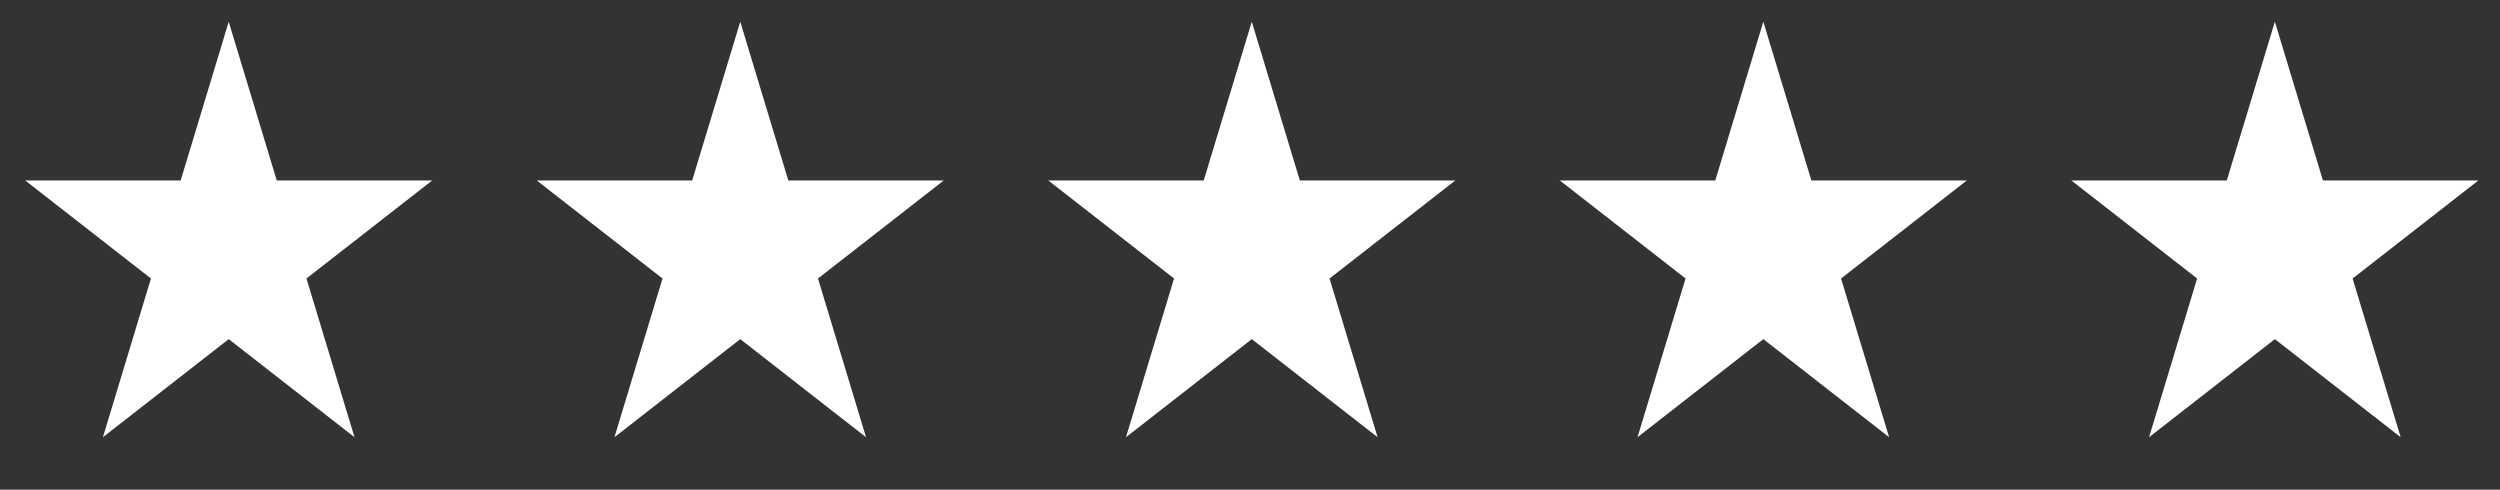
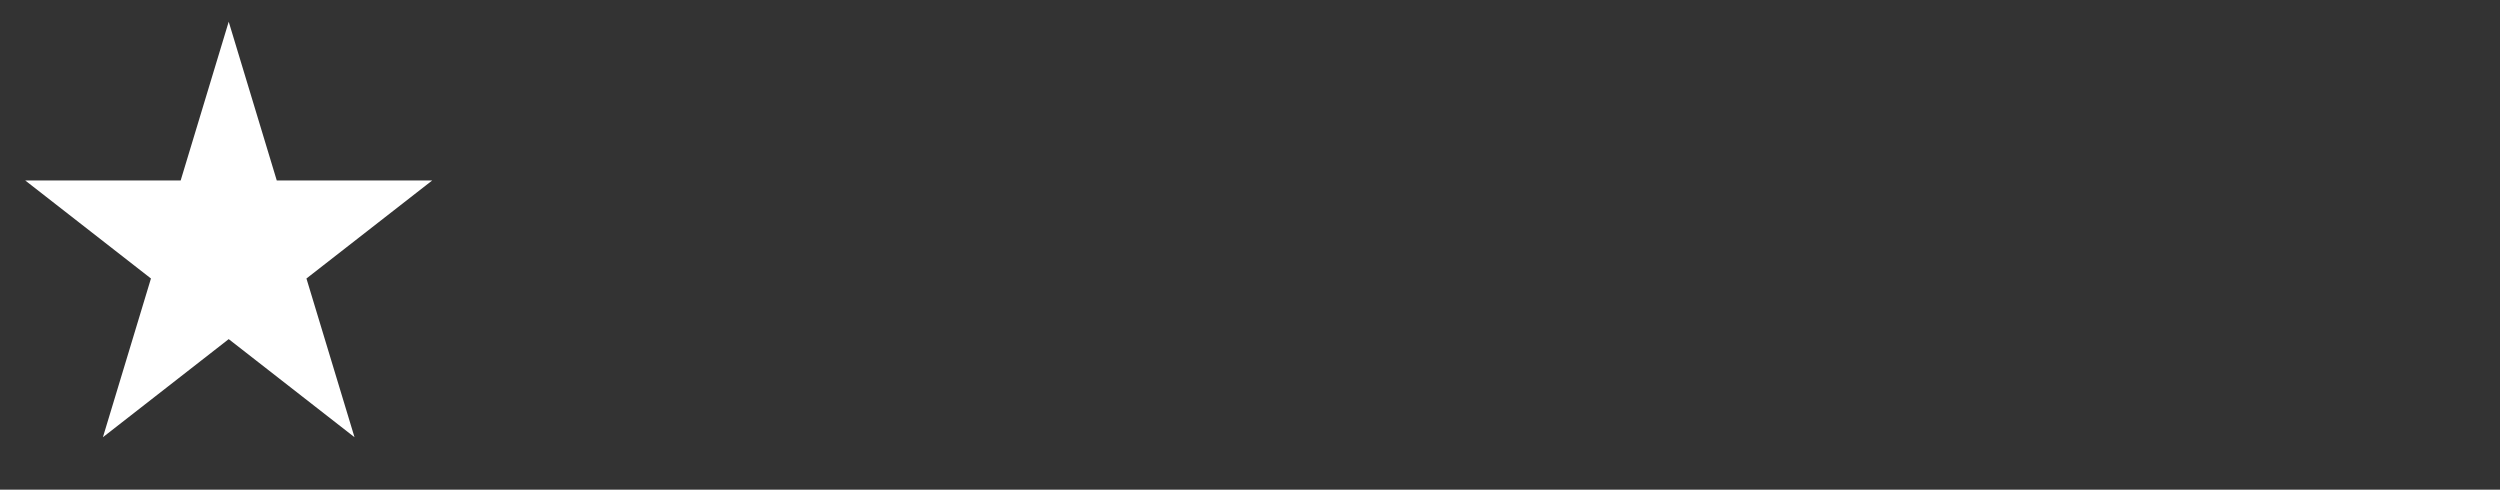
<svg xmlns="http://www.w3.org/2000/svg" width="97" height="19" viewBox="0 0 97 19" fill="none">
  <rect x="0" y="0" width="97" height="19" fill="#333333" stroke="none" />
  <path d="M8.874 0.843L10.738 7.001H16.771L11.89 10.806L13.755 16.964L8.874 13.158L3.993 16.964L5.857 10.806L0.977 7.001H7.01L8.874 0.843Z" fill="white" />
-   <path d="M28.722 0.843L30.586 7.001H36.619L31.738 10.806L33.602 16.964L28.722 13.158L23.841 16.964L25.705 10.806L20.824 7.001H26.857L28.722 0.843Z" fill="white" />
-   <path d="M48.569 0.843L50.434 7.001H56.467L51.586 10.806L53.45 16.964L48.569 13.158L43.688 16.964L45.553 10.806L40.672 7.001H46.705L48.569 0.843Z" fill="white" />
-   <path d="M68.417 0.843L70.281 7.001H76.314L71.433 10.806L73.298 16.964L68.417 13.158L63.536 16.964L65.4 10.806L60.52 7.001H66.553L68.417 0.843Z" fill="white" />
-   <path d="M88.265 0.843L90.129 7.001H96.162L91.281 10.806L93.145 16.964L88.265 13.158L83.384 16.964L85.248 10.806L80.367 7.001H86.4L88.265 0.843Z" fill="white" />
</svg>